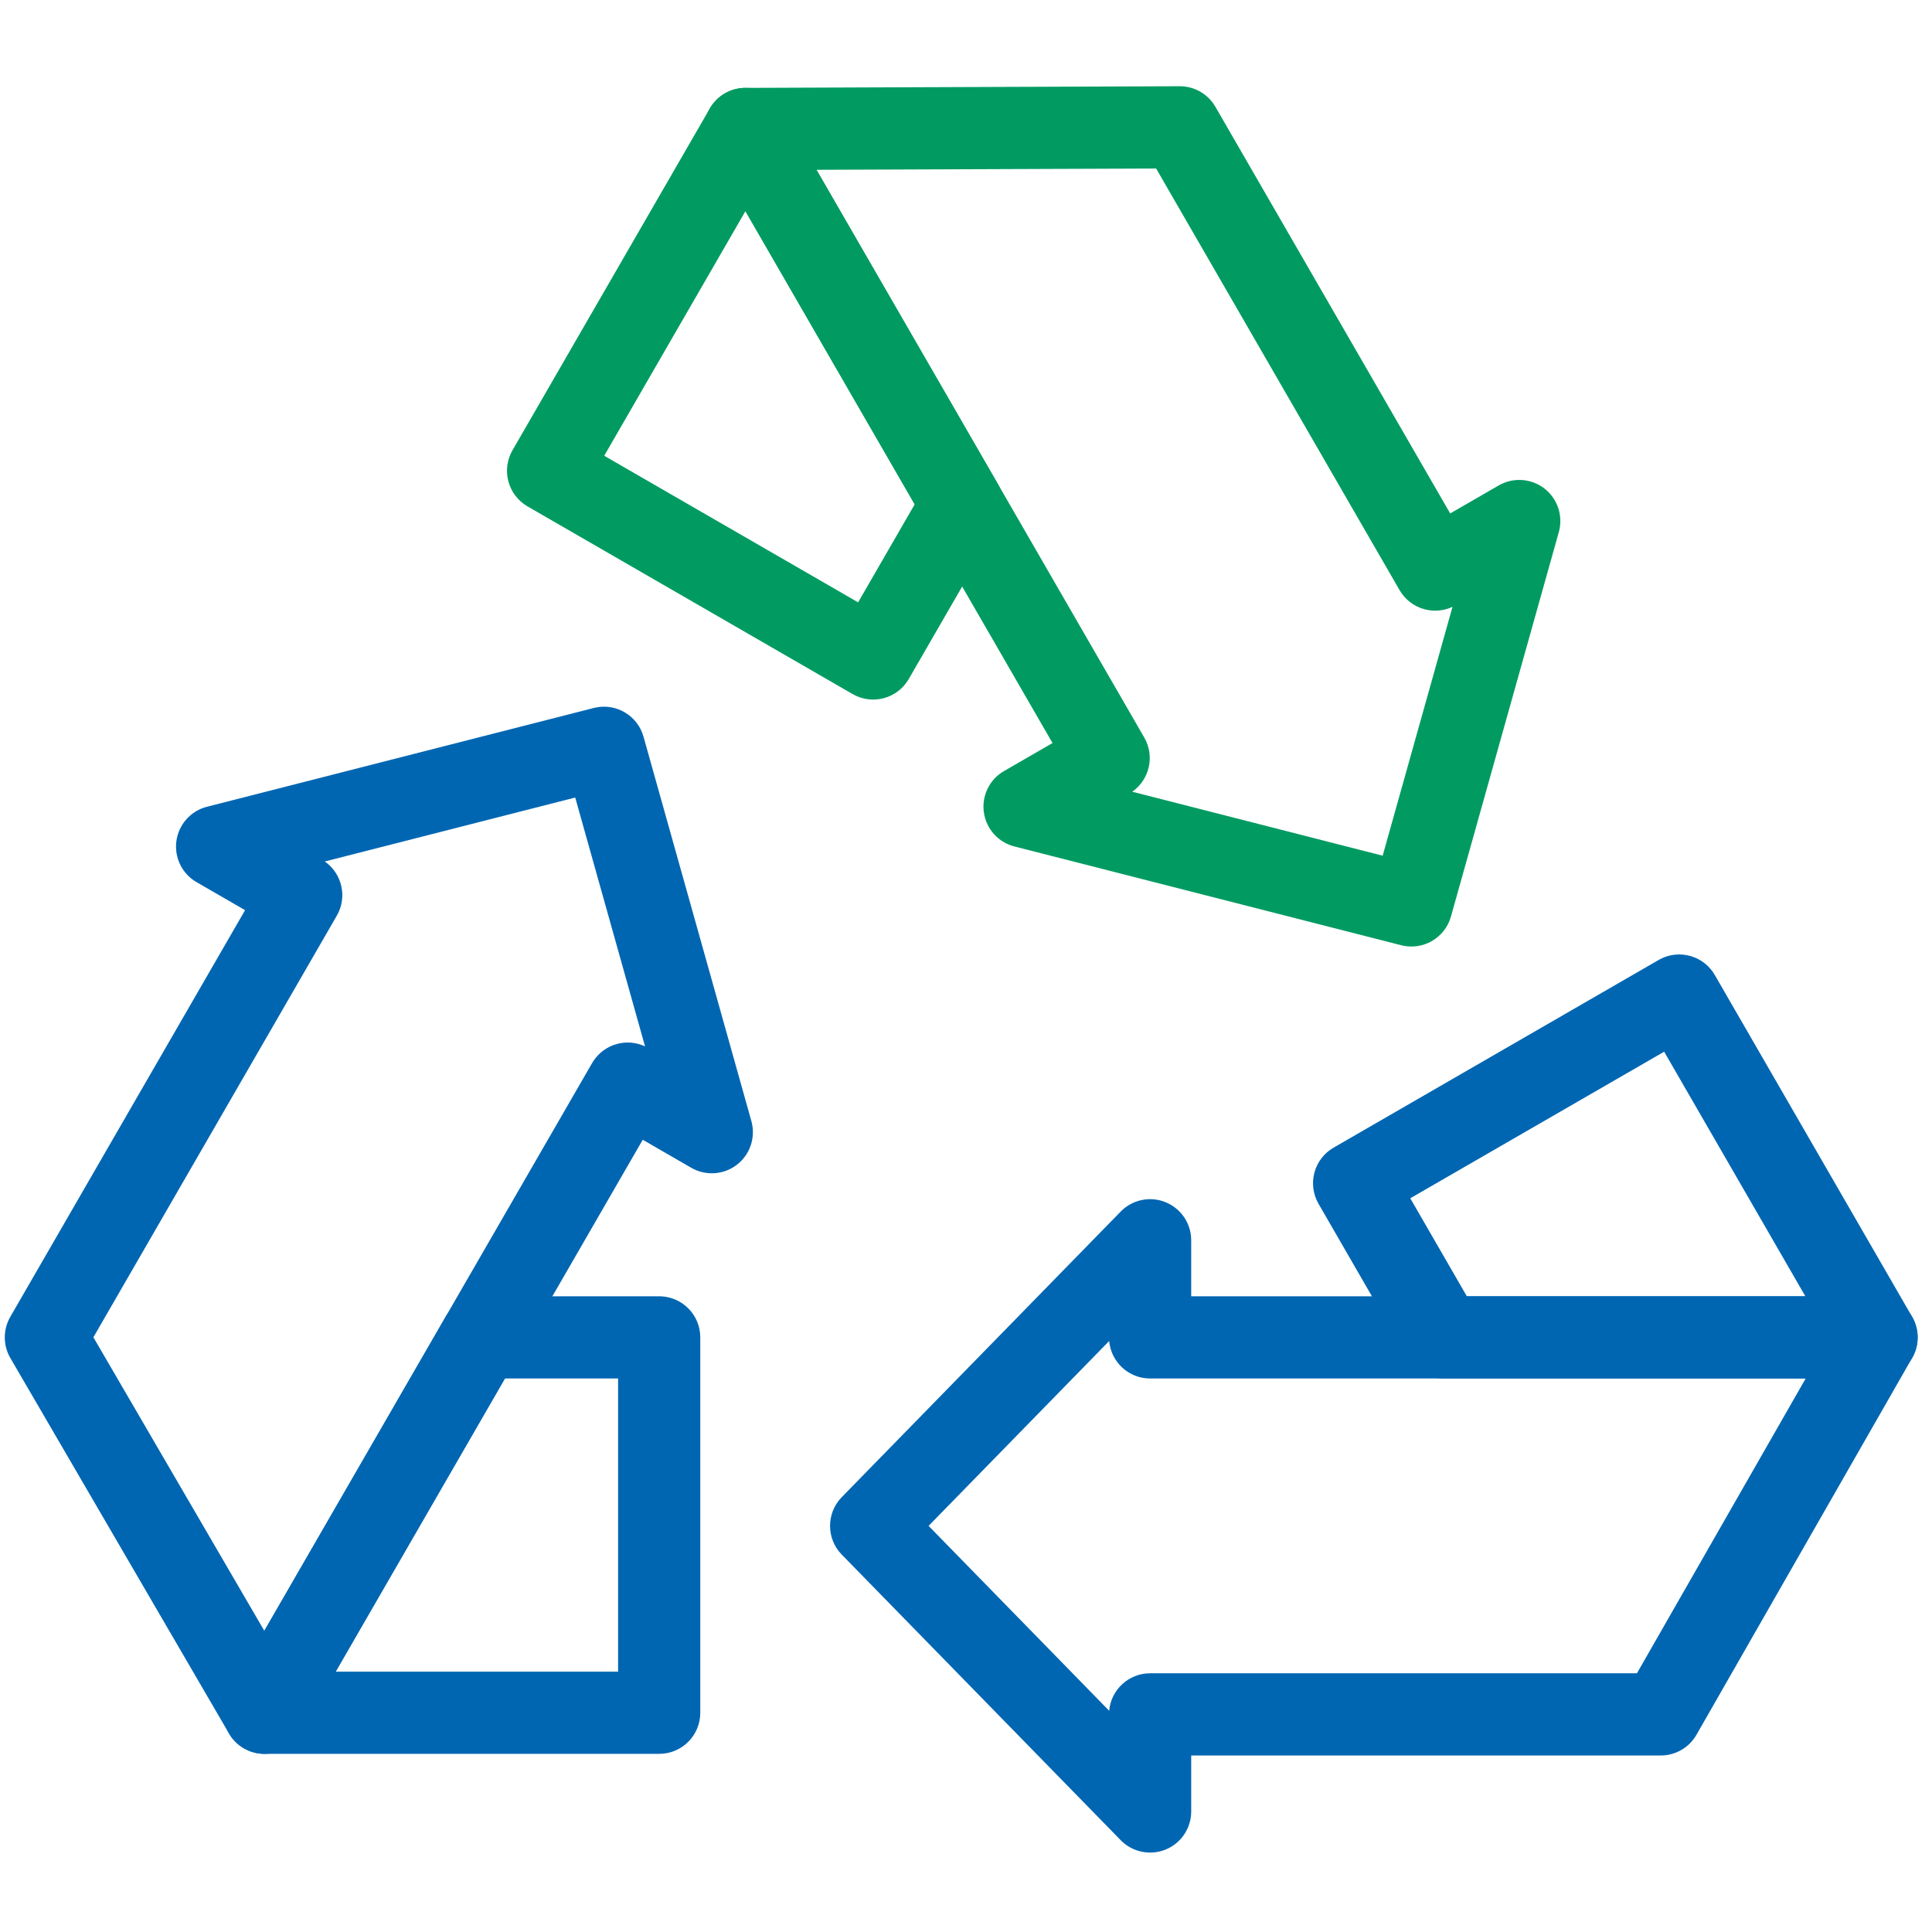
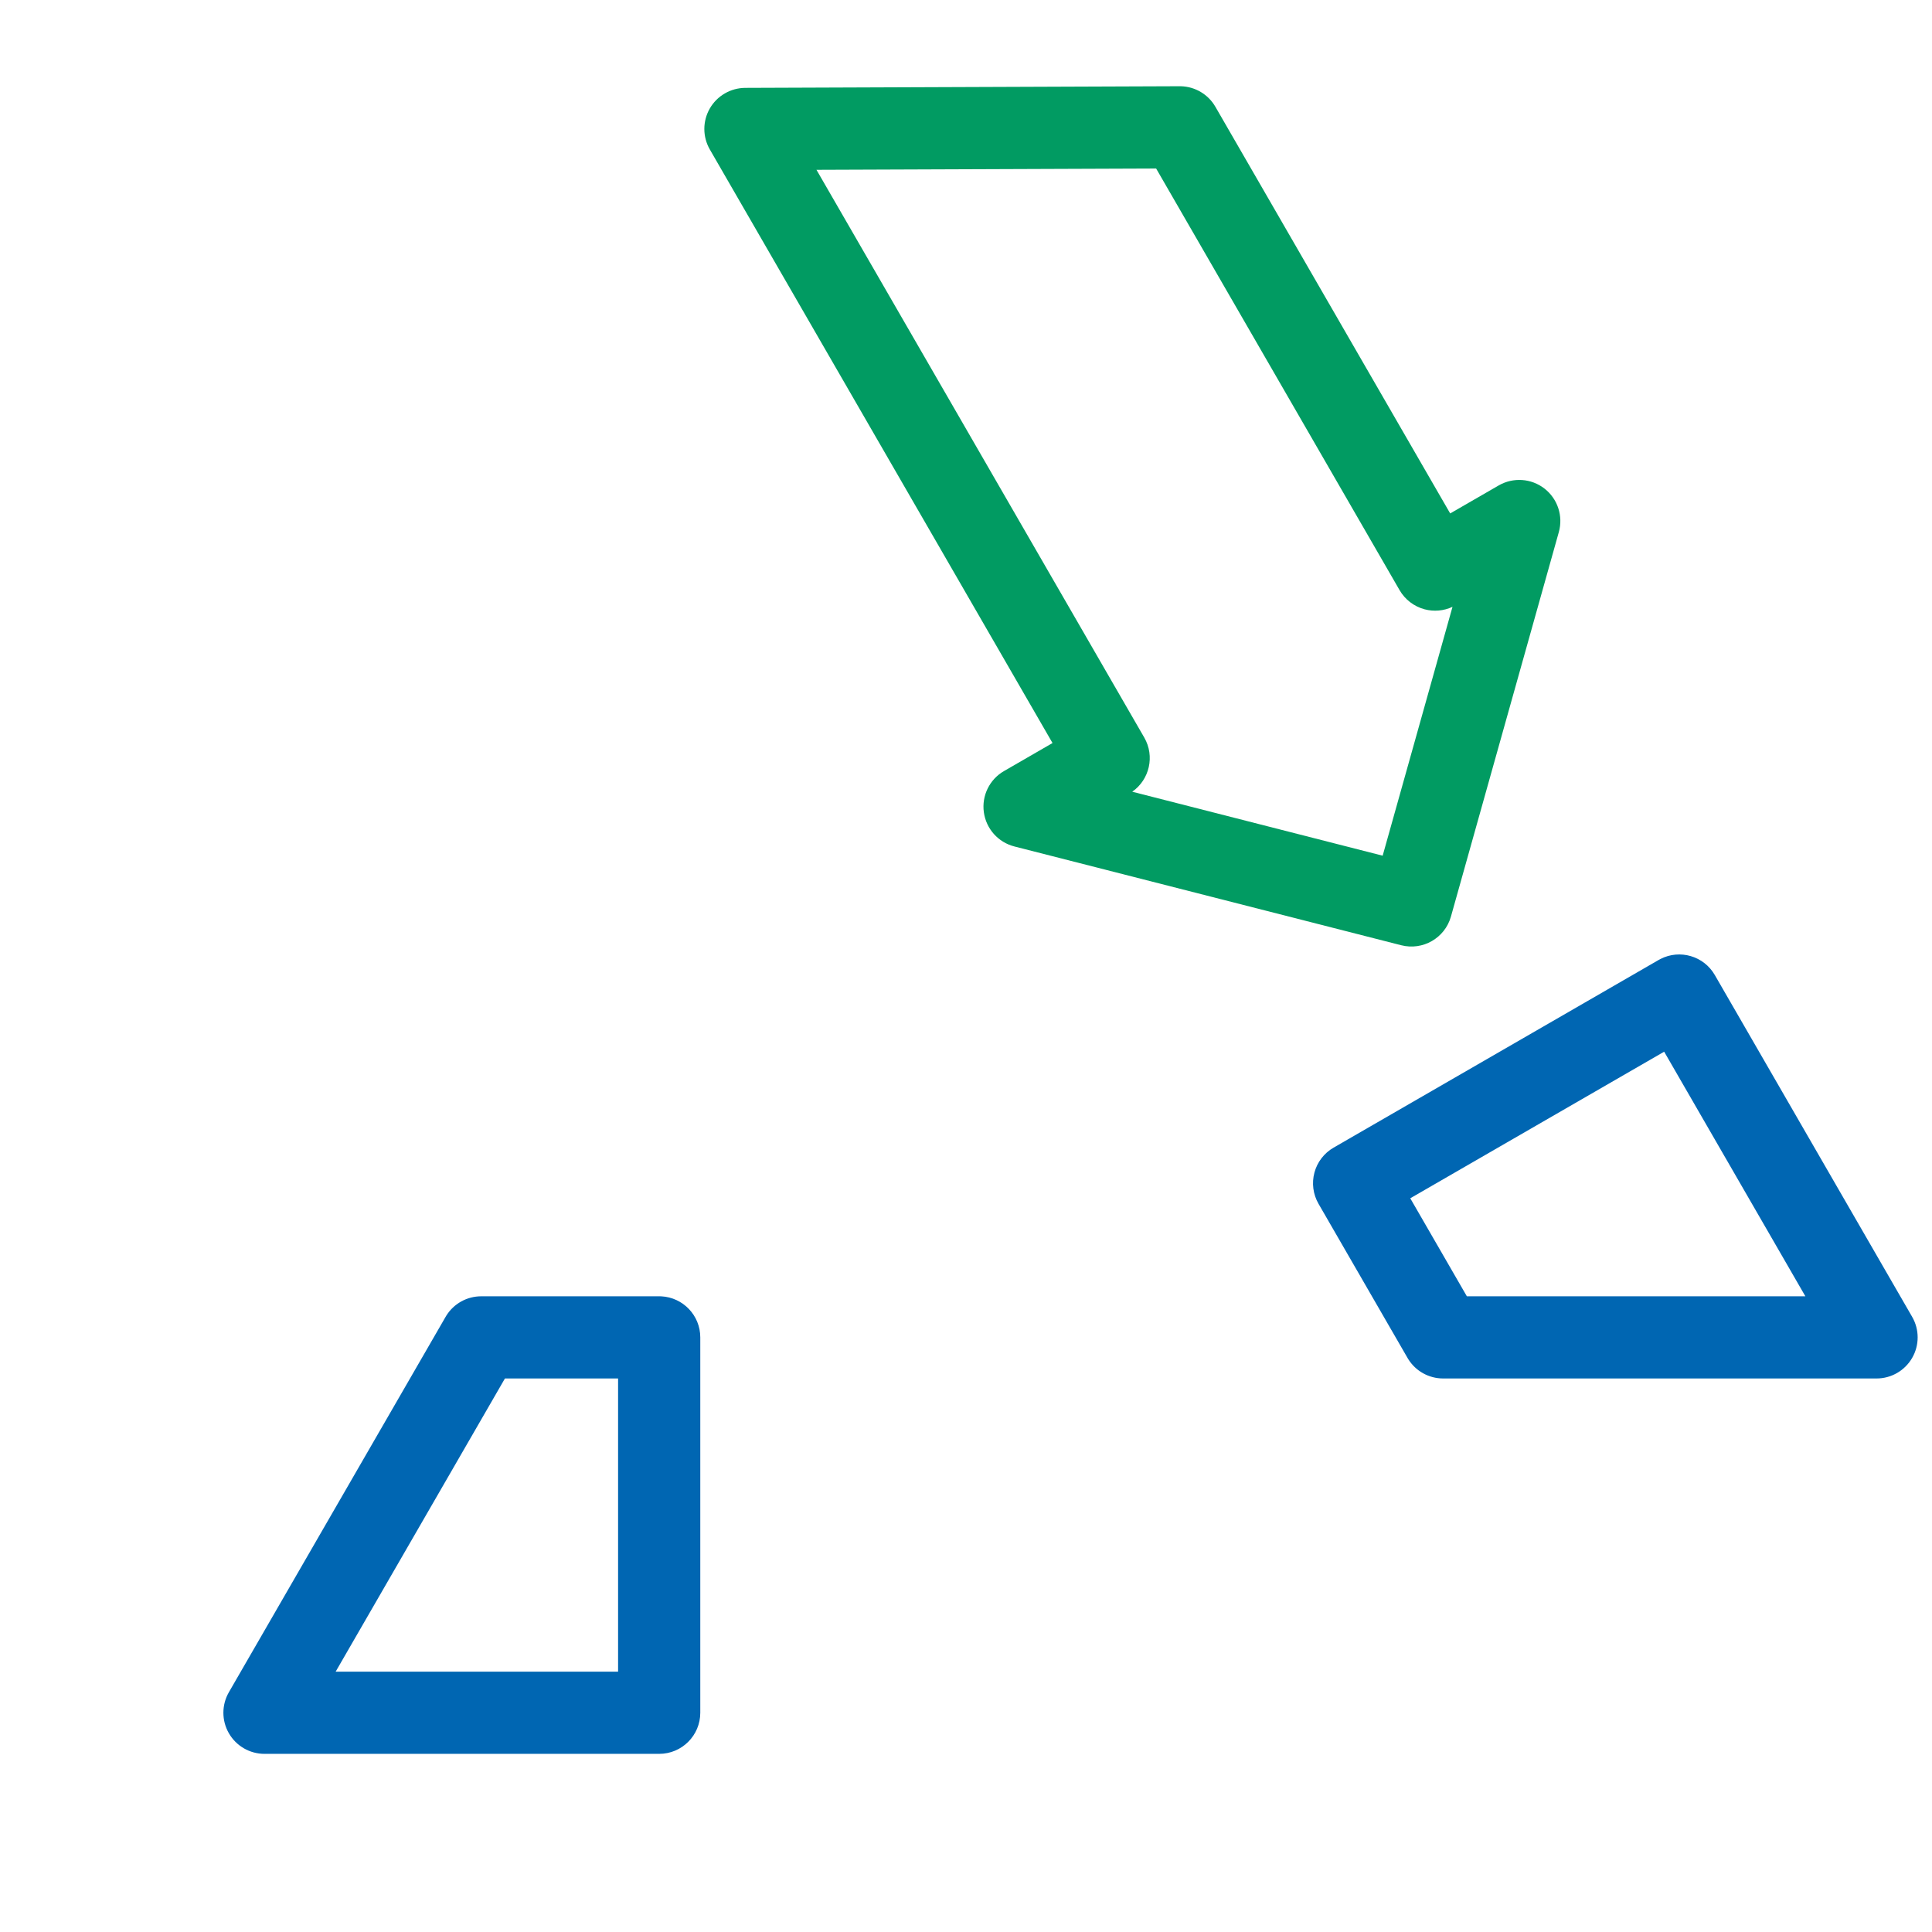
<svg xmlns="http://www.w3.org/2000/svg" width="101" height="101" viewBox="0 0 101 101" fill="none">
  <g clip-path="url(#clip0_584_3740)">
-     <path d="M58.588 63.337C59.198 62.712 60.126 62.519 60.935 62.849C61.744 63.178 62.273 63.965 62.273 64.838V67.767H98.101L98.173 67.768C98.911 67.792 99.587 68.195 99.96 68.837C100.344 69.5 100.346 70.317 99.966 70.982L88.686 90.691C88.303 91.359 87.592 91.772 86.821 91.772H62.273V94.7C62.273 95.574 61.744 96.361 60.935 96.69C60.126 97.019 59.198 96.826 58.588 96.201L44.004 81.27C43.189 80.436 43.189 79.103 44.004 78.268L58.588 63.337ZM48.544 79.769L57.985 89.435C58.08 88.337 59.002 87.475 60.125 87.475H85.575L94.396 72.064H60.125C59.002 72.064 58.08 71.202 57.985 70.104L48.544 79.769Z" fill="#0066B2" />
    <path d="M86.807 50.132C87.819 49.614 89.07 49.975 89.645 50.971L99.962 68.841C100.346 69.505 100.346 70.325 99.962 70.989C99.578 71.654 98.869 72.063 98.102 72.063H75.443C74.699 72.063 74.01 71.679 73.619 71.051L73.582 70.989L68.929 62.931C68.644 62.437 68.567 61.851 68.715 61.3C68.862 60.75 69.222 60.281 69.716 59.996L86.71 50.184L86.807 50.132ZM73.725 62.643L76.683 67.766H94.38L86.998 54.98L73.725 62.643Z" fill="#0066B2" />
-     <path d="M31.147 36.987C32.243 36.764 33.336 37.424 33.641 38.512L39.28 58.608L39.3 58.687C39.497 59.505 39.197 60.366 38.529 60.885C37.839 61.421 36.894 61.485 36.137 61.049L33.601 59.584C27.629 69.927 21.658 80.27 15.687 90.612C15.304 91.276 14.597 91.685 13.83 91.686C13.064 91.688 12.355 91.281 11.97 90.619L0.542 70.996C0.154 70.33 0.153 69.508 0.538 68.841L12.812 47.581L10.276 46.117C9.519 45.681 9.103 44.829 9.222 43.964C9.341 43.099 9.972 42.391 10.819 42.175L31.041 37.011L31.147 36.987ZM16.98 45.036C17.883 45.668 18.169 46.897 17.607 47.87L4.882 69.91L13.818 85.255C19.53 75.362 25.242 65.469 30.954 55.575L31.01 55.484C31.298 55.038 31.743 54.713 32.259 54.574C32.748 54.443 33.266 54.49 33.721 54.702L30.071 41.693L16.98 45.036Z" fill="#0066B2" />
    <path d="M34.461 67.767L34.571 67.769C35.706 67.827 36.609 68.766 36.609 69.915V89.538C36.609 90.725 35.647 91.687 34.461 91.687H13.826C13.059 91.687 12.349 91.277 11.966 90.612C11.582 89.948 11.582 89.129 11.966 88.464L23.295 68.841L23.332 68.779C23.723 68.151 24.412 67.767 25.156 67.767H34.461ZM17.547 87.39H32.312V72.064H26.396L17.547 87.39Z" fill="#0066B2" />
    <path d="M61.742 4.509C62.484 4.531 63.165 4.936 63.538 5.583L75.812 26.841L78.349 25.377C79.105 24.941 80.051 25.005 80.741 25.541C81.43 26.077 81.727 26.977 81.491 27.818L75.852 47.914C75.537 49.037 74.383 49.704 73.252 49.415L53.03 44.251C52.183 44.035 51.552 43.328 51.433 42.462C51.314 41.597 51.73 40.745 52.487 40.309L55.023 38.844C52.216 33.983 49.41 29.122 46.603 24.261L37.109 7.816C36.726 7.153 36.725 6.336 37.107 5.671C37.489 5.007 38.196 4.597 38.962 4.594L61.67 4.508L61.742 4.509ZM42.683 8.877C45.23 13.288 47.777 17.7 50.325 22.112C53.489 27.594 56.654 33.075 59.819 38.557C60.38 39.529 60.094 40.758 59.191 41.389L72.282 44.733L75.933 31.724C75.477 31.936 74.959 31.983 74.47 31.852C73.92 31.704 73.451 31.344 73.166 30.851L60.44 8.81L42.683 8.877Z" fill="#019B62" />
-     <path d="M38.97 4.594C39.737 4.594 40.447 5.003 40.83 5.668L52.16 25.291C52.544 25.956 52.544 26.775 52.16 27.44L47.507 35.498C46.914 36.526 45.6 36.878 44.572 36.284L27.578 26.473C27.085 26.188 26.725 25.719 26.577 25.168C26.43 24.618 26.507 24.032 26.792 23.538L37.109 5.668L37.146 5.606C37.537 4.978 38.226 4.594 38.97 4.594ZM31.587 23.826L44.86 31.489L47.818 26.365L38.969 11.039L31.587 23.826Z" fill="#019B62" />
  </g>
  <defs>
    <clipPath id="clip0_584_3740">
      <rect width="100" height="100" fill="white" transform="translate(0.25 0.679)" />
    </clipPath>
  </defs>
</svg>